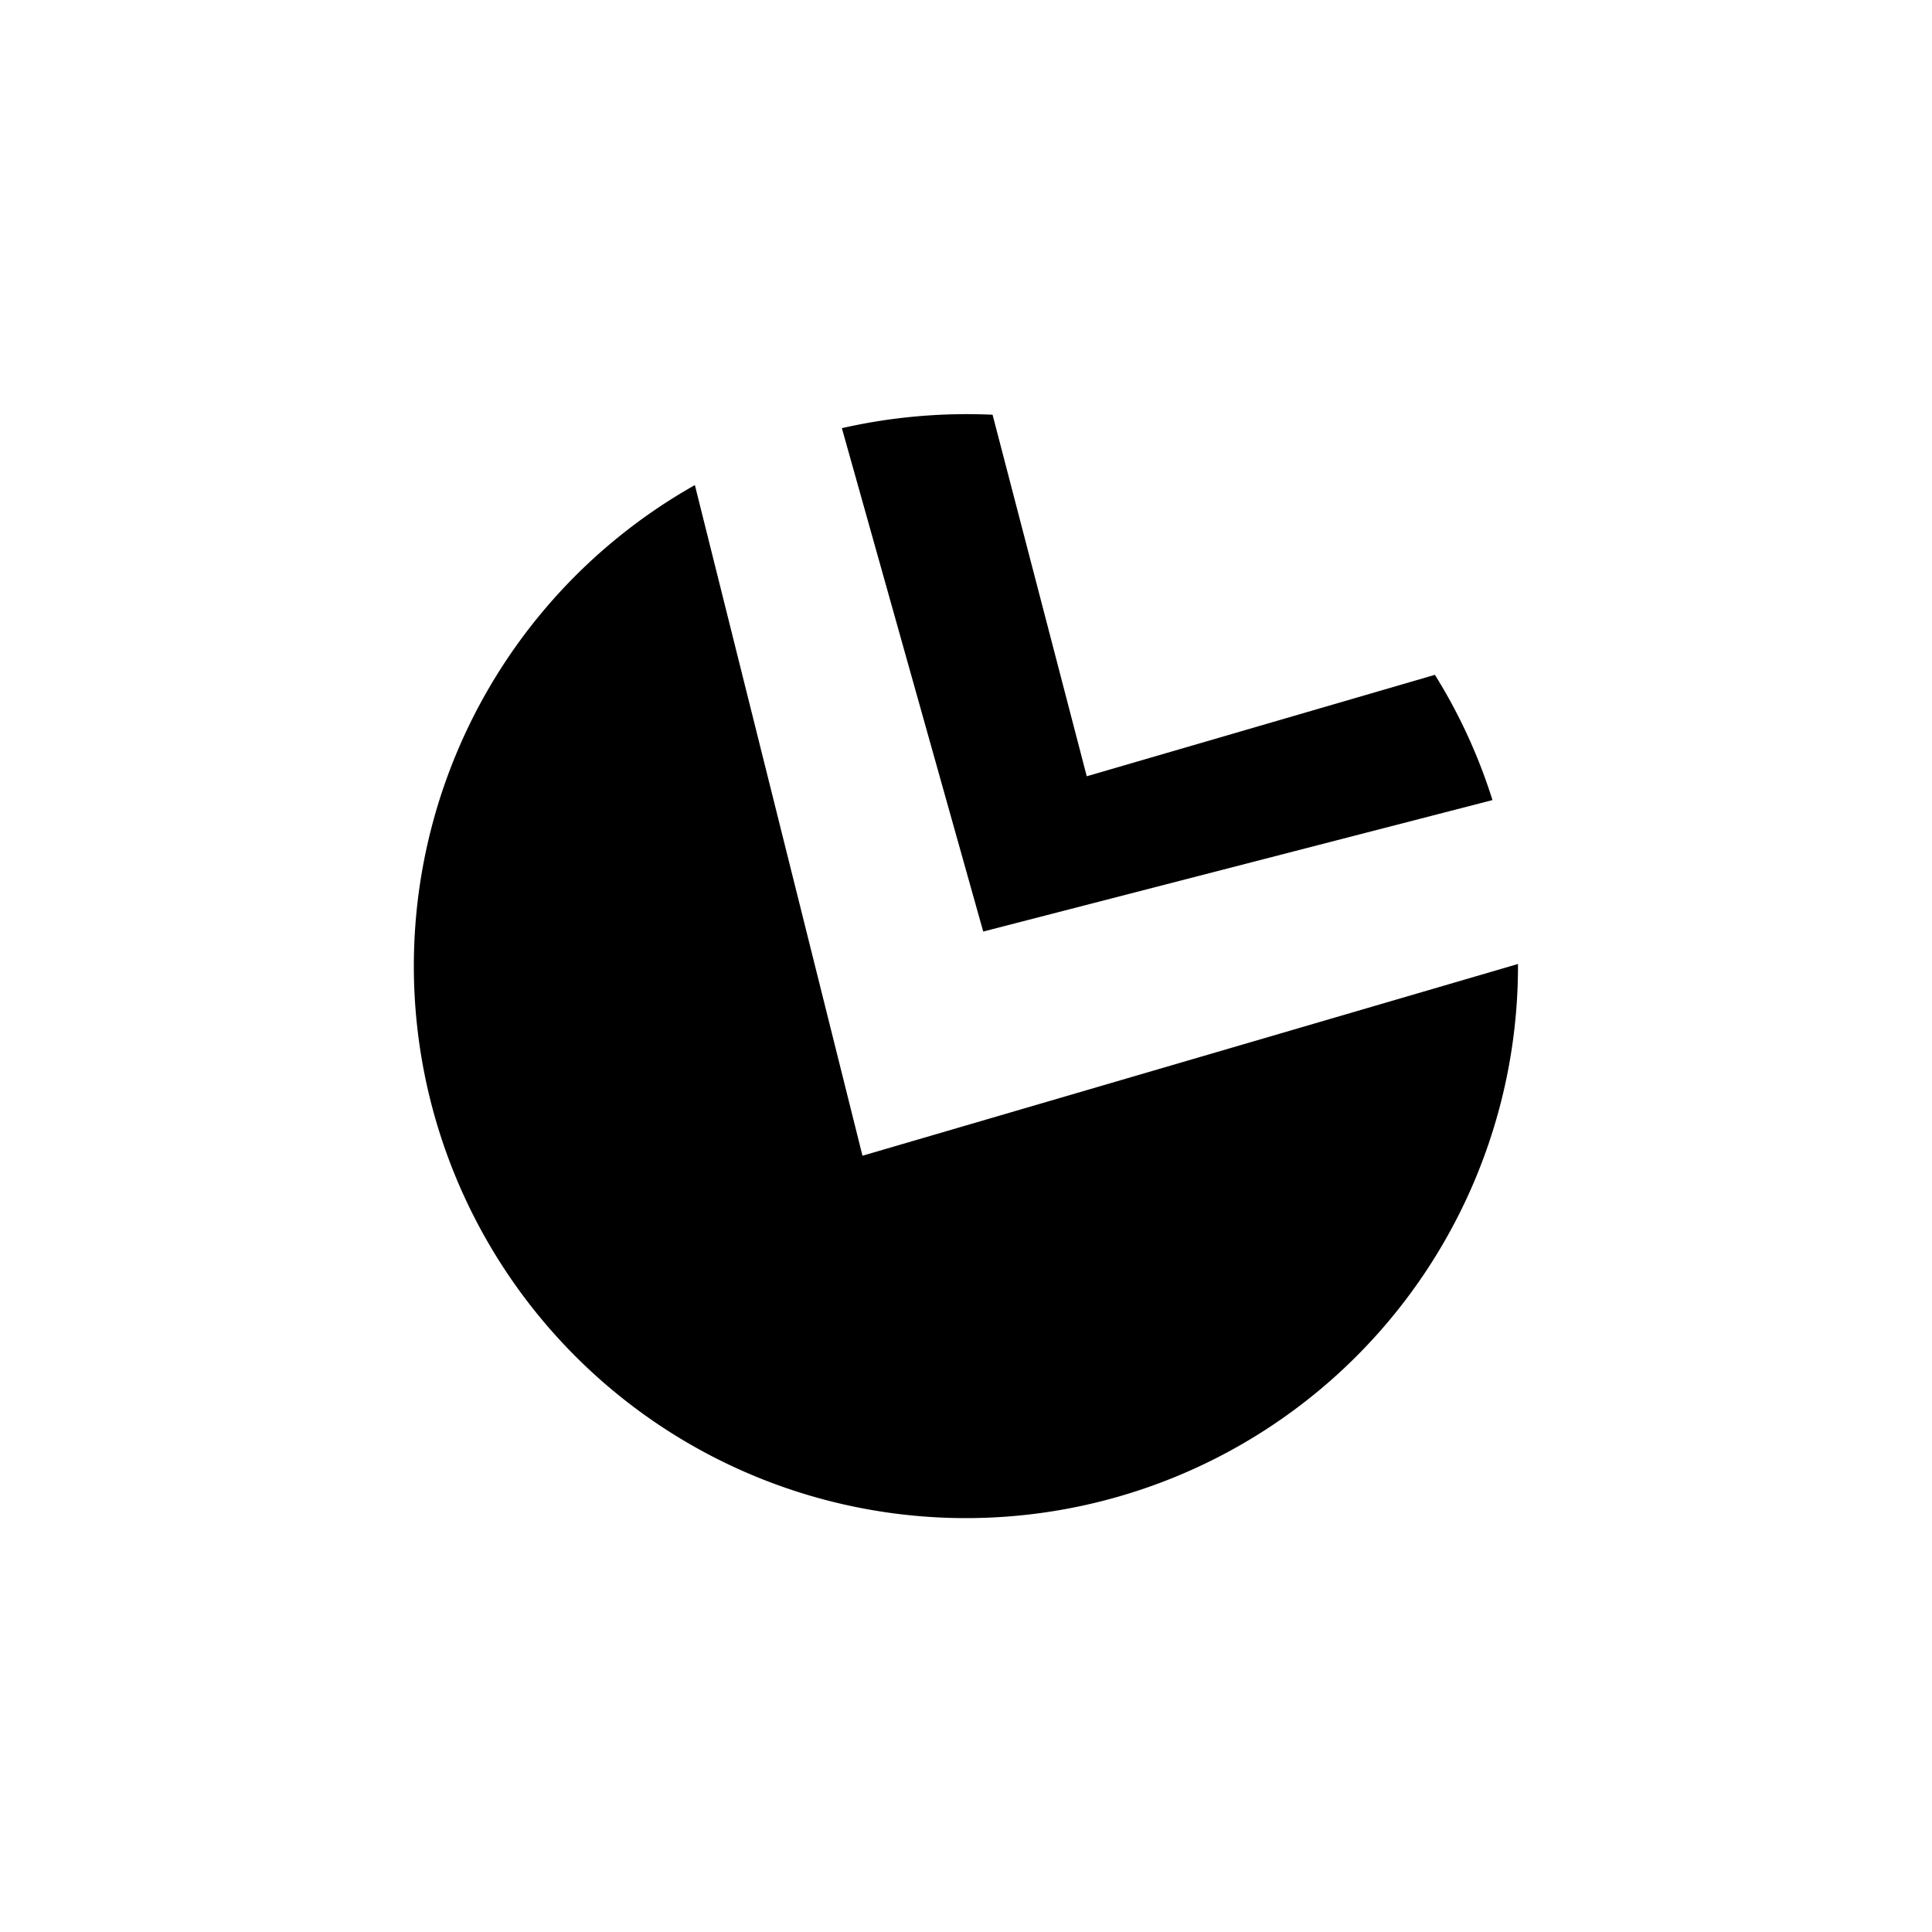
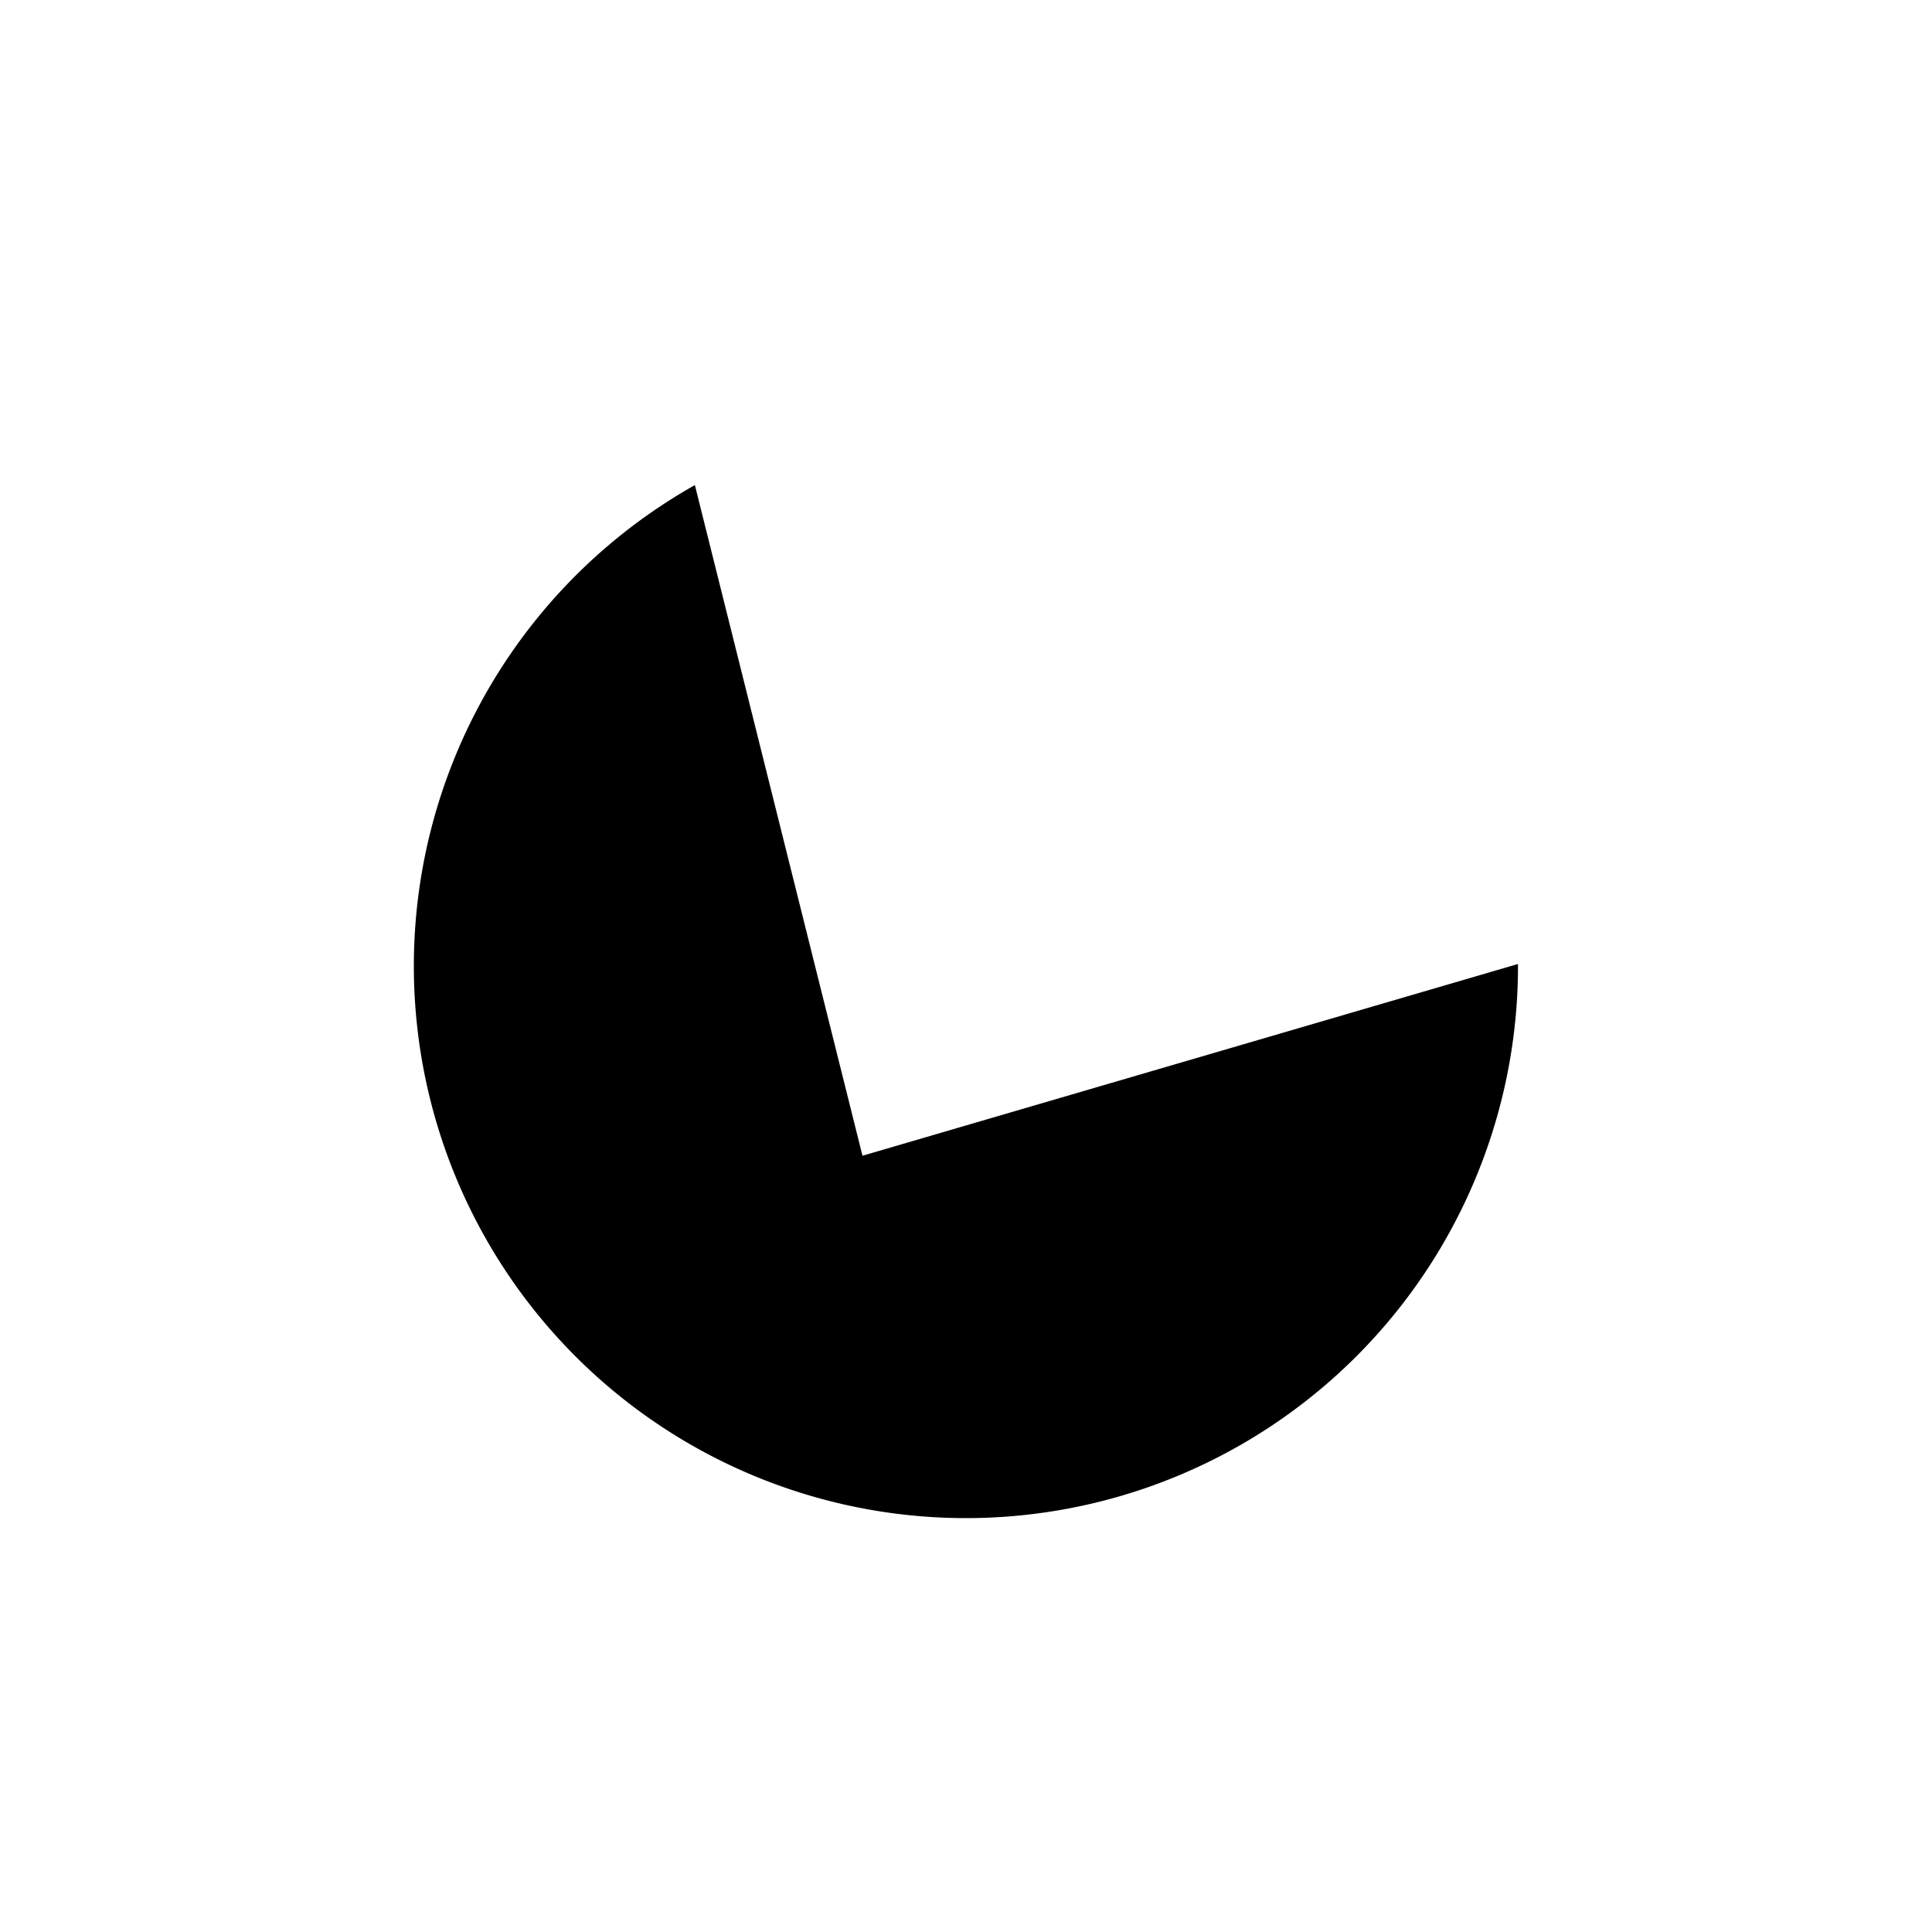
<svg xmlns="http://www.w3.org/2000/svg" width="800" height="800" viewBox="0 0 24 24">
  <path fill="currentColor" d="m8.632 6.026l2.082 8.331l8.143-2.382V12A6.858 6.858 0 1 1 8.632 6.026" />
-   <path fill="currentColor" d="m10.457 5.315l1.757 6.257l6.326-1.633a6.8 6.8 0 0 0-.715-1.556L13.5 9.643l-1.17-4.491a7 7 0 0 0-1.873.167z" />
</svg>